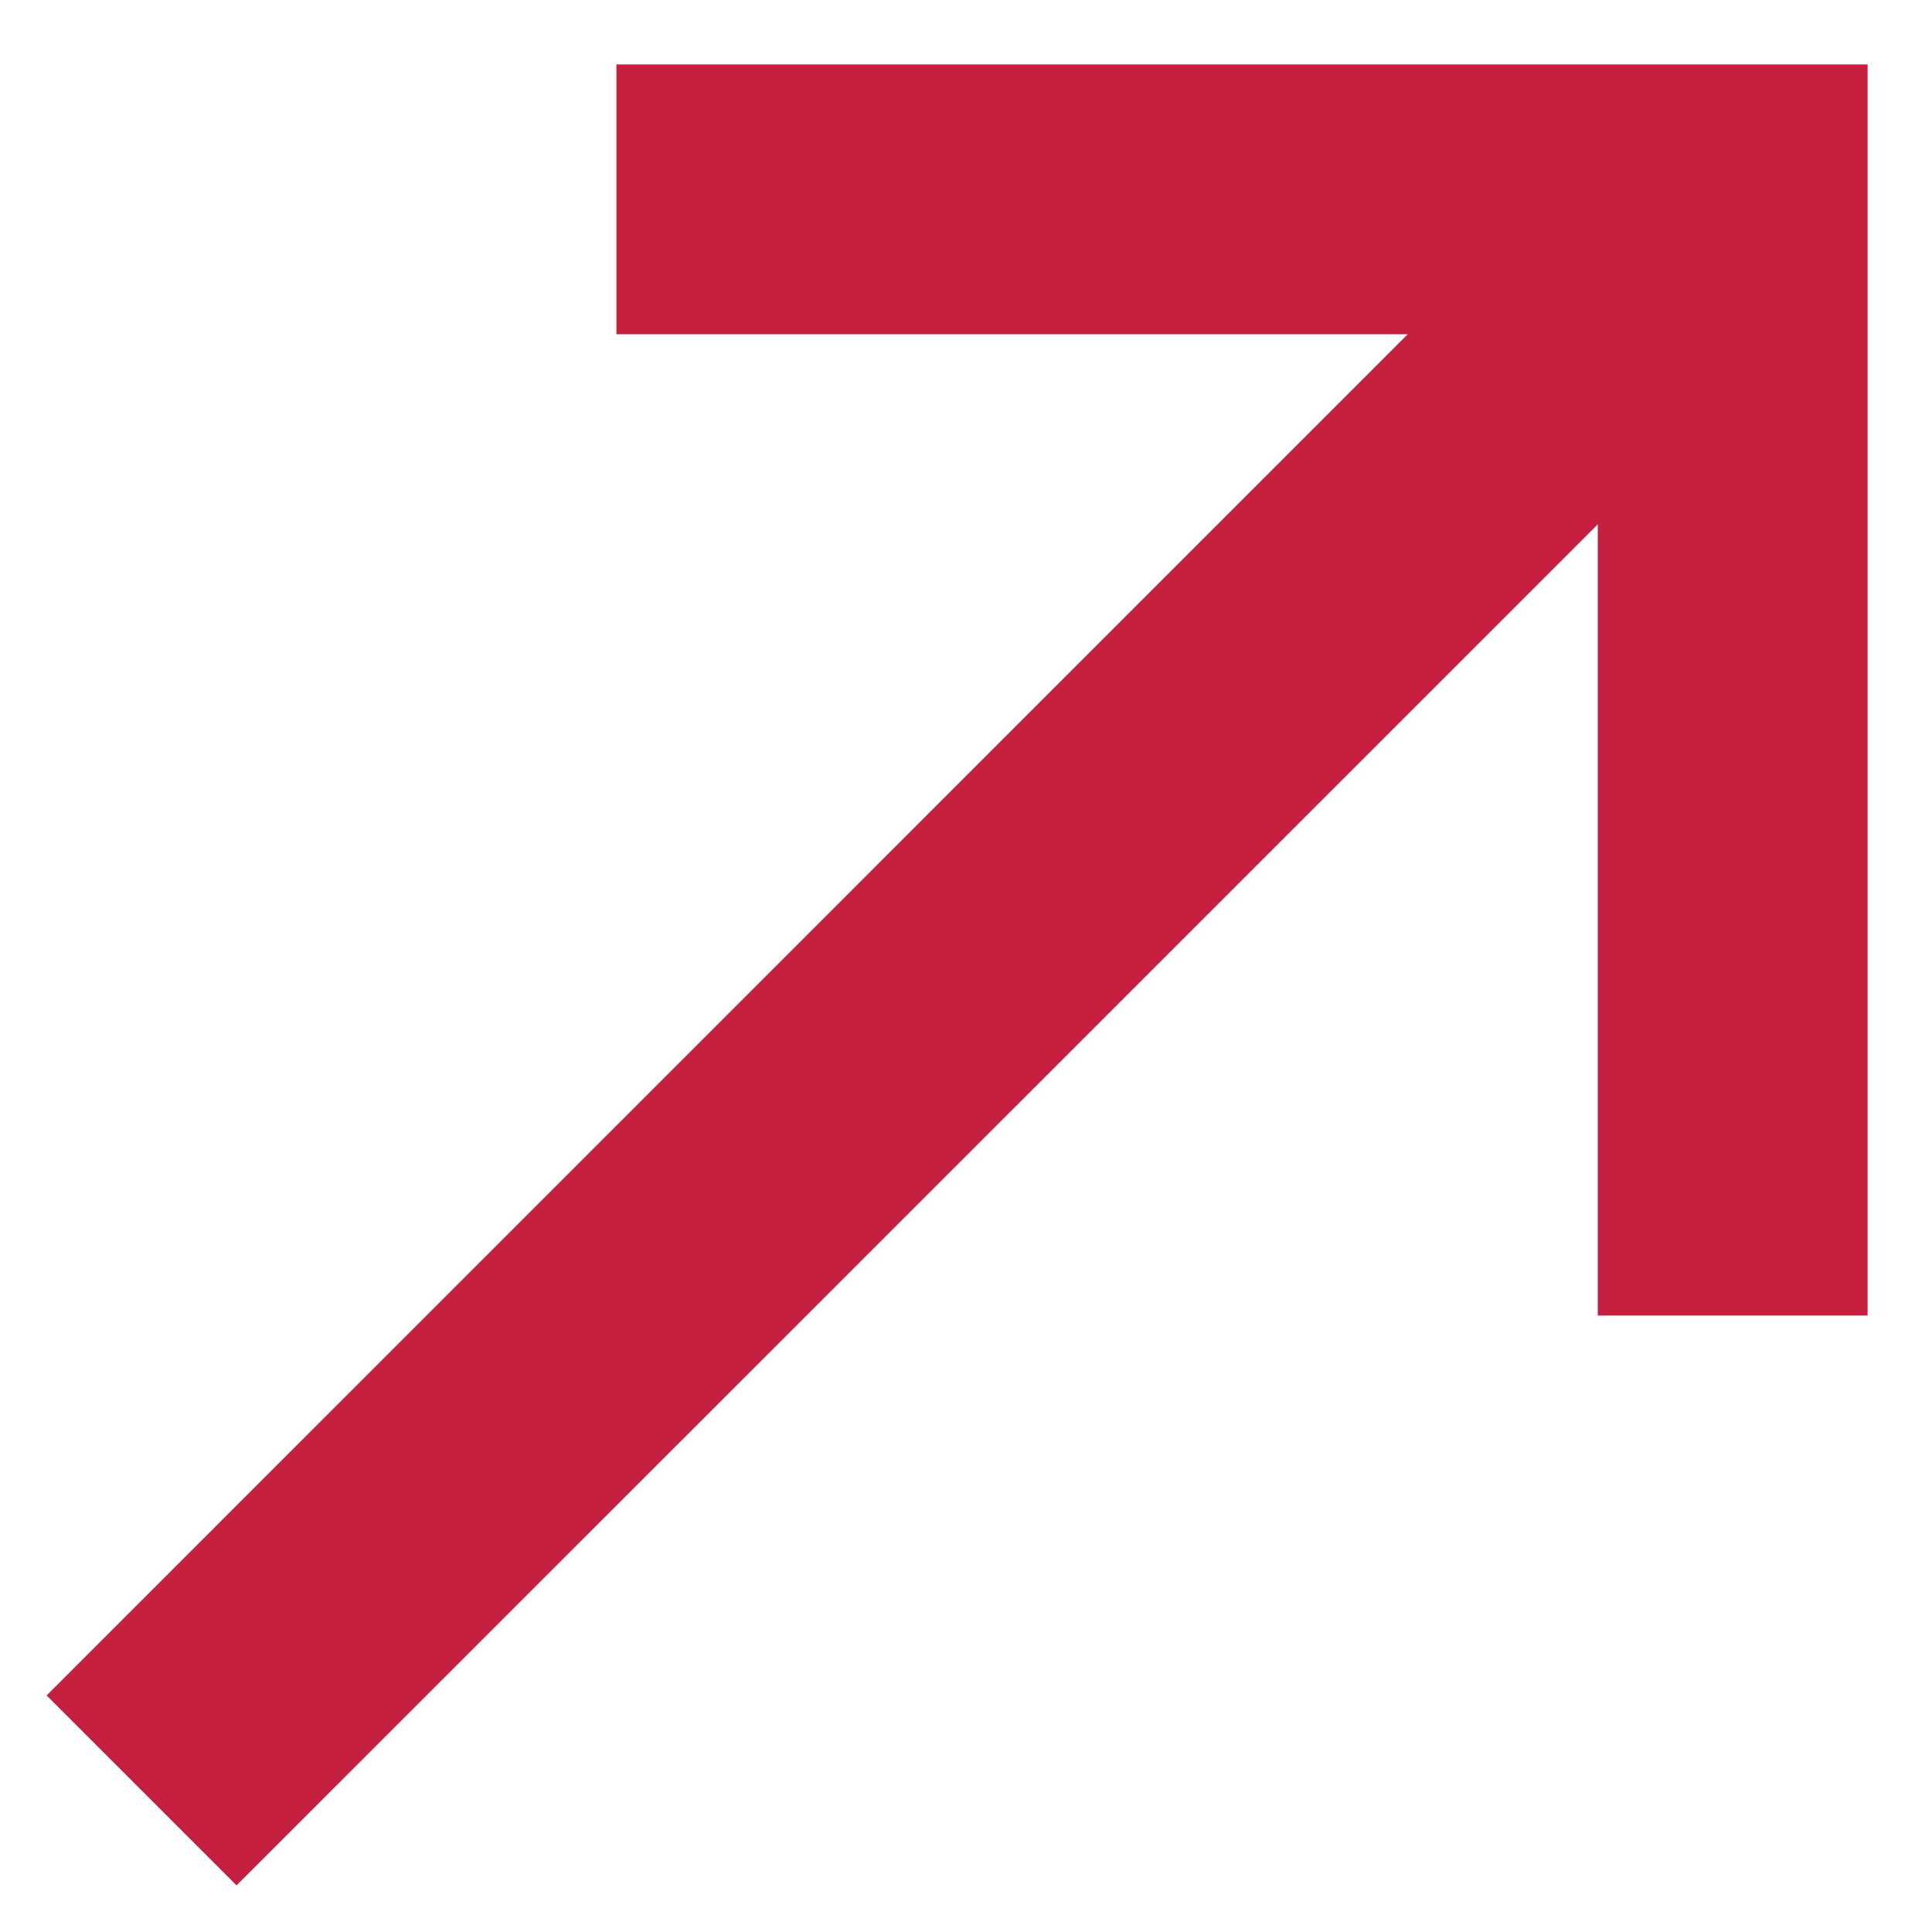
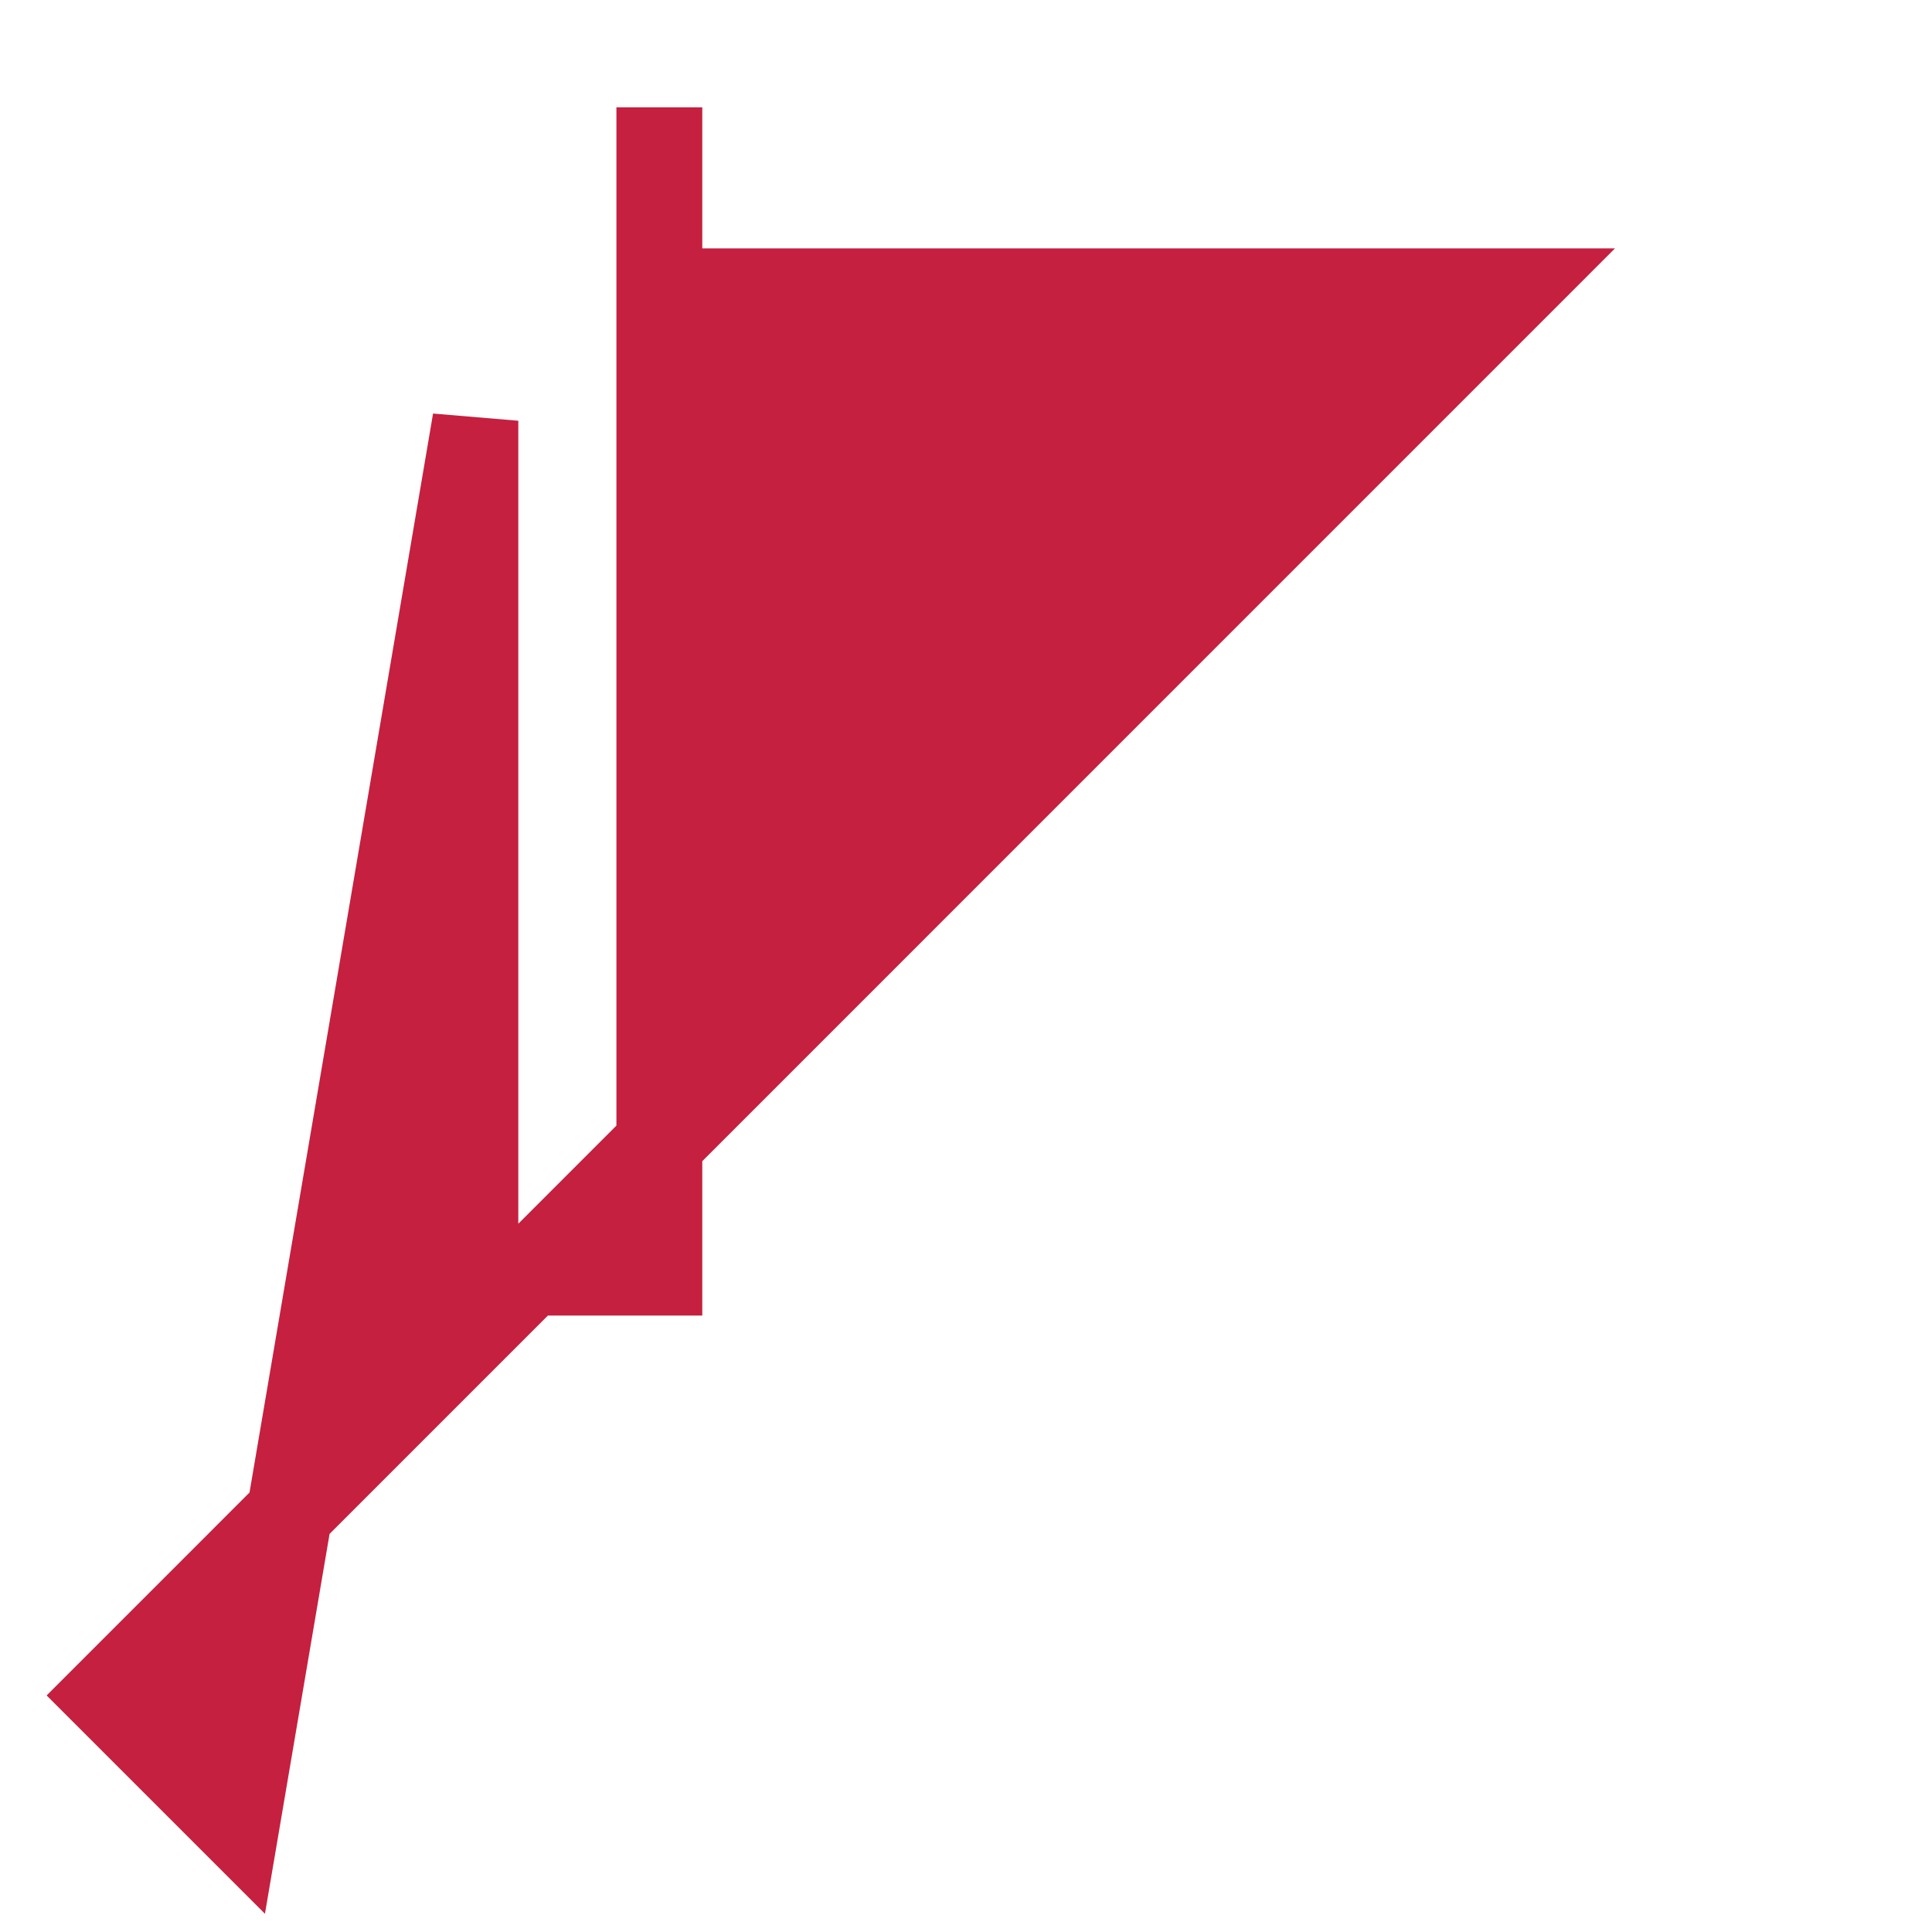
<svg xmlns="http://www.w3.org/2000/svg" width="18" height="18" viewBox="0 0 18 18">
-   <path d="M2.204 17 1 15.796 14.081 2.714H6.143V1H17v10.857h-1.714V3.92z" fill="#C5203F" fill-rule="nonzero" stroke="#C5203F" stroke-width=".8" />
+   <path d="M2.204 17 1 15.796 14.081 2.714H6.143V1v10.857h-1.714V3.92z" fill="#C5203F" fill-rule="nonzero" stroke="#C5203F" stroke-width=".8" />
</svg>